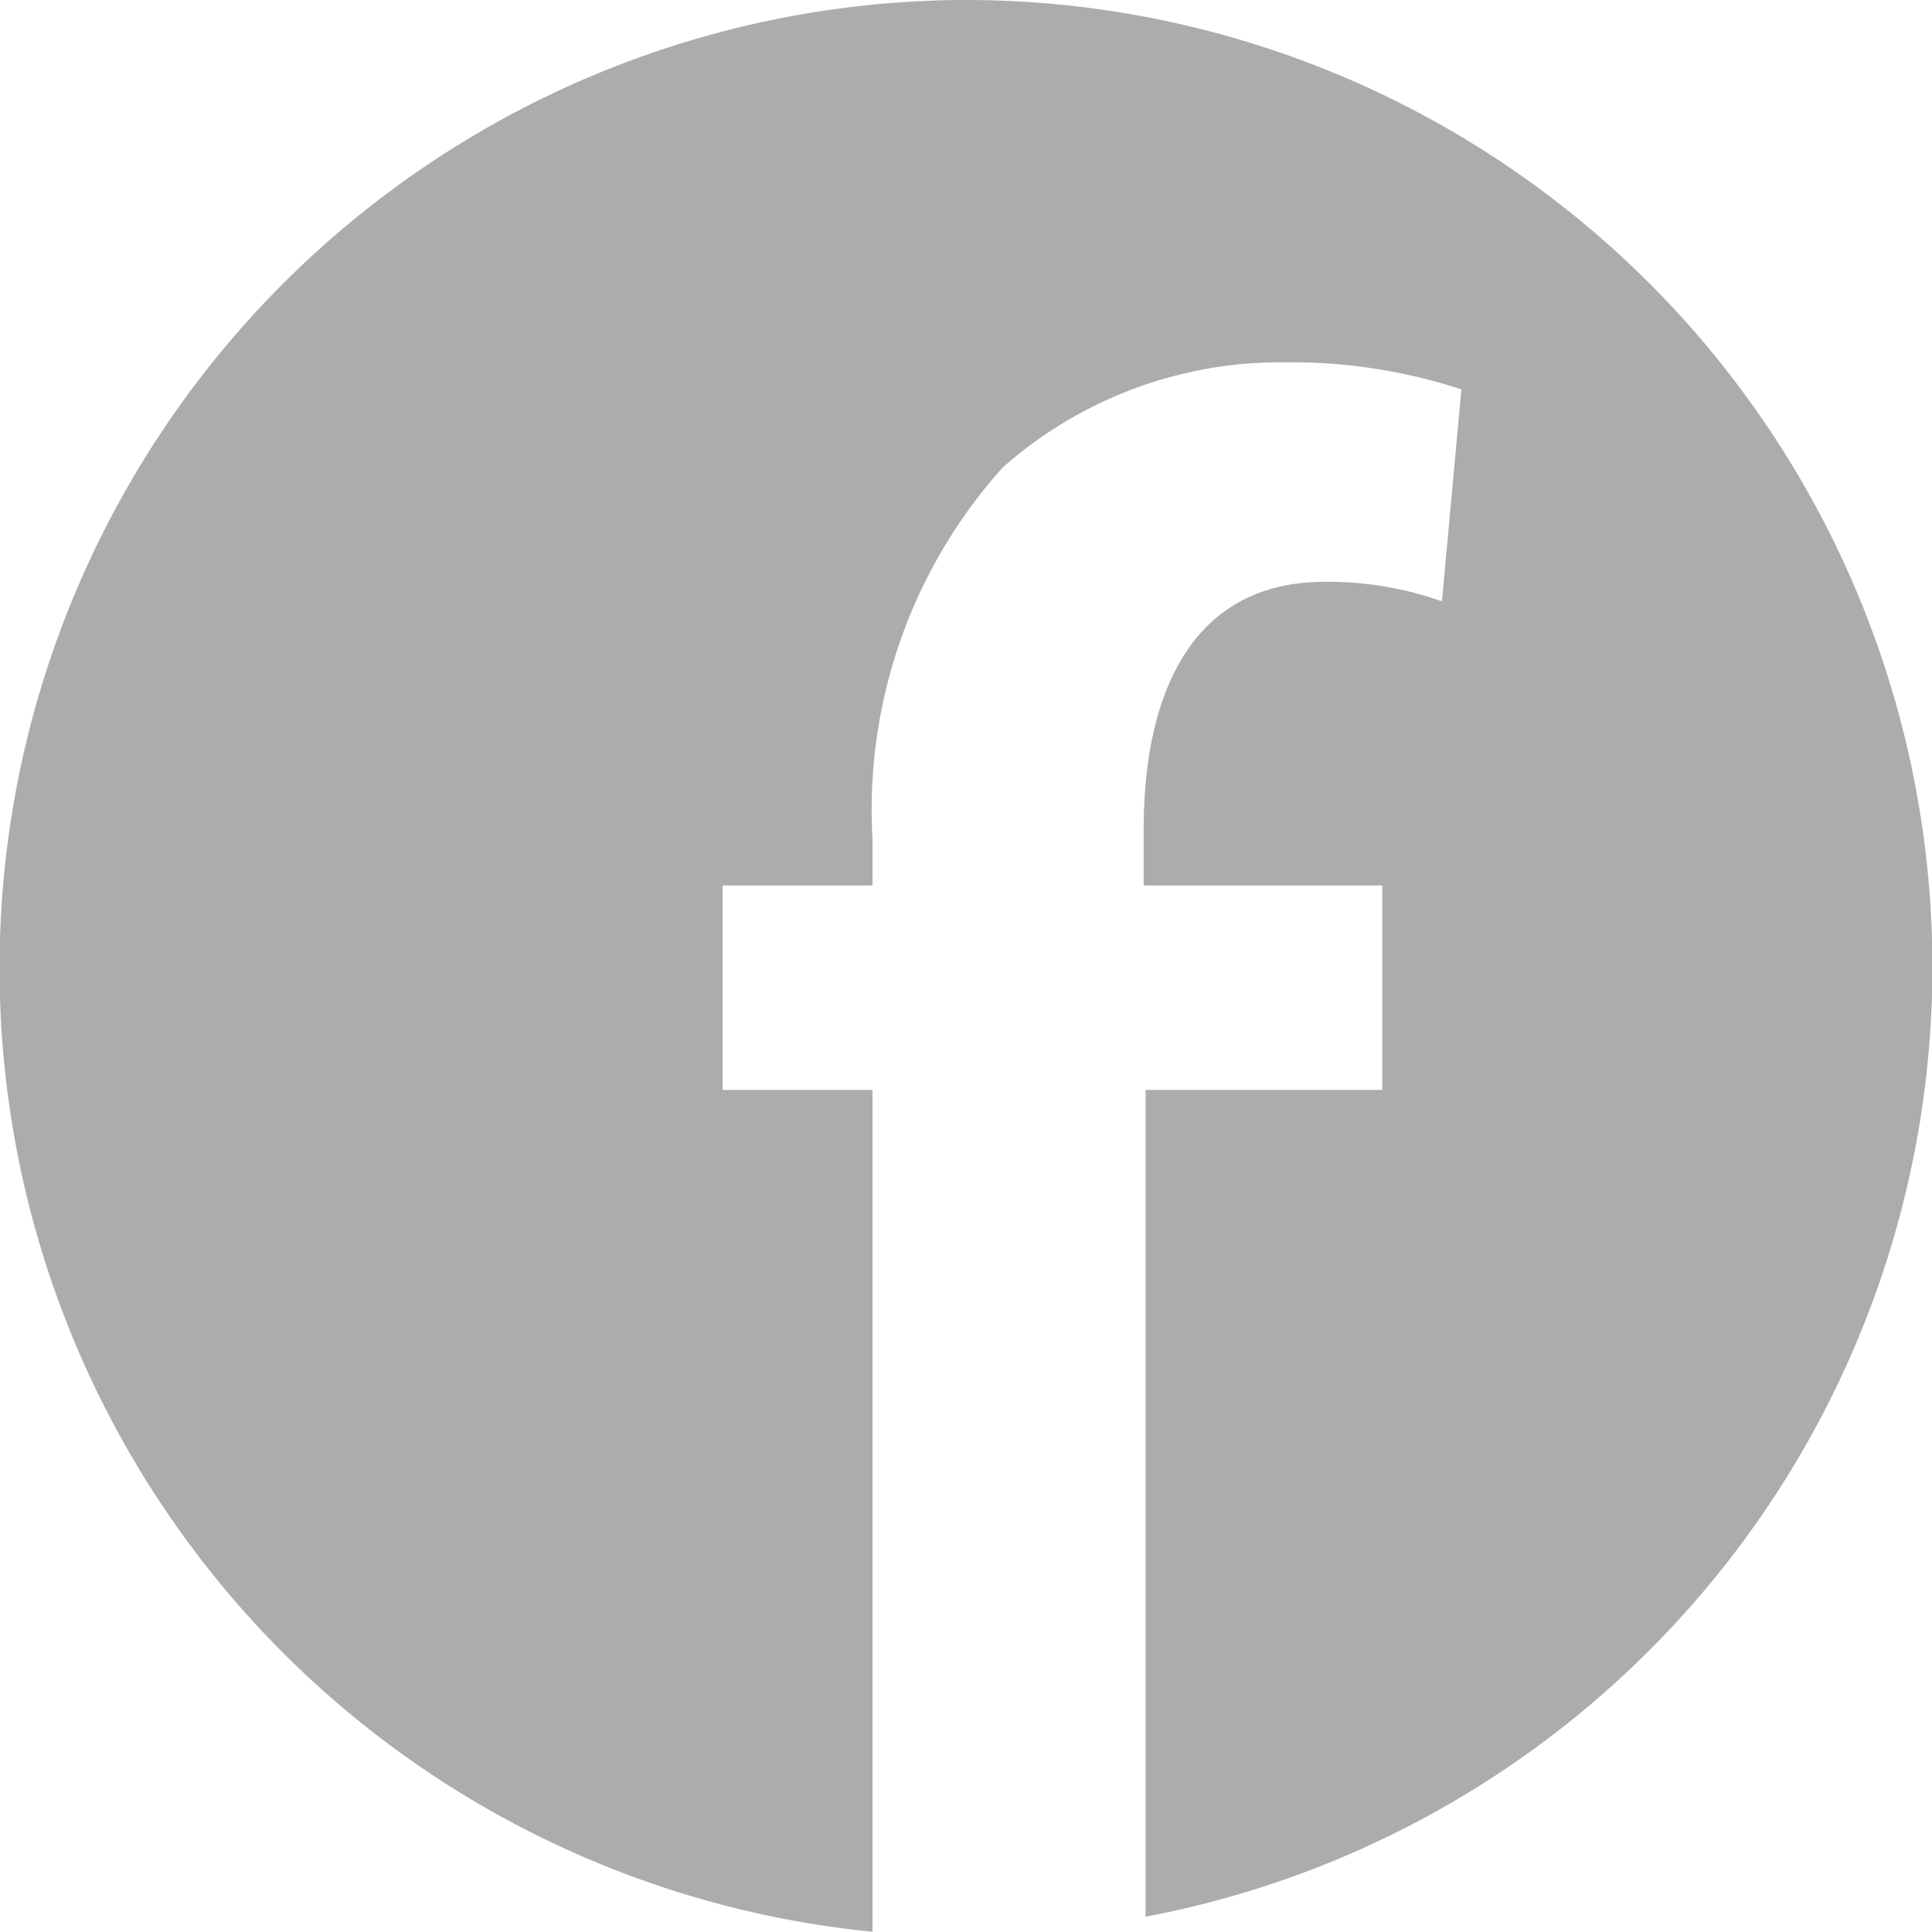
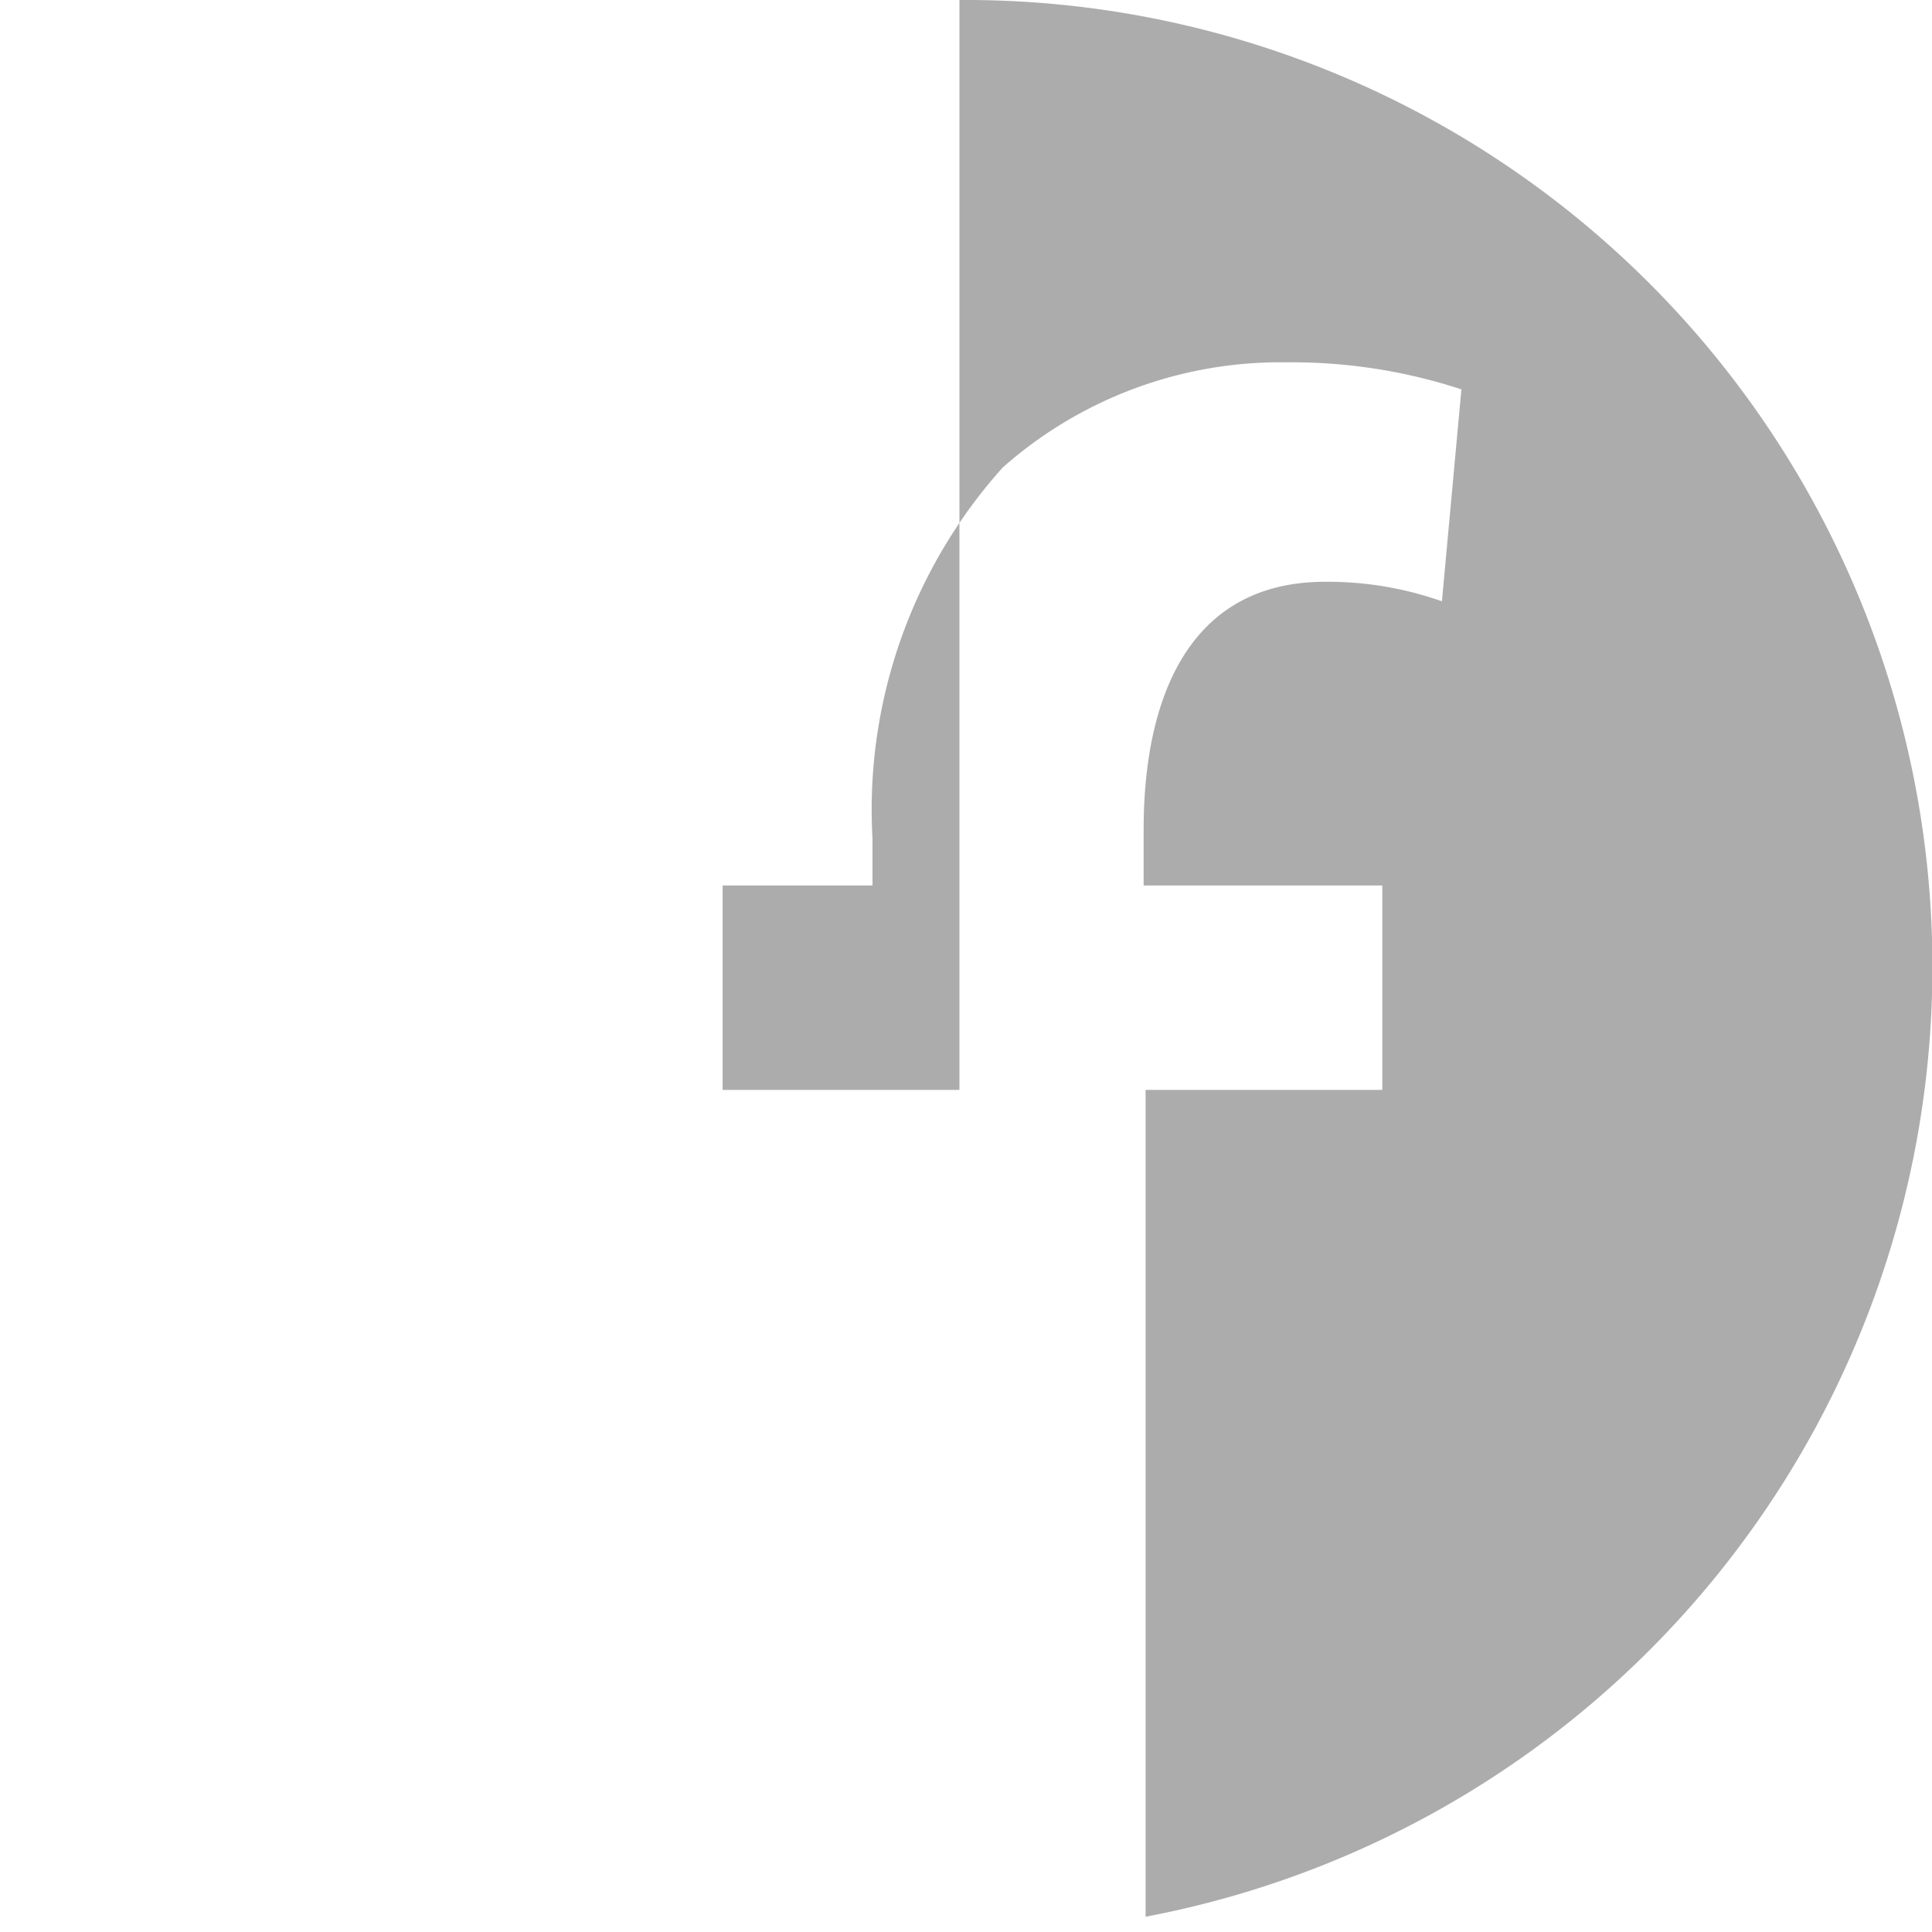
<svg xmlns="http://www.w3.org/2000/svg" width="32.65" height="32.646" viewBox="0 0 32.65 32.646">
  <defs>
    <style>.a{fill:#acacac;}</style>
  </defs>
-   <path class="a" d="M16.254,0a16.363,16.363,0,0,0-1.469,32.646V18.419H12.252V14.964h2.533v-.788a8.653,8.653,0,0,1,2.2-6.275,7.082,7.082,0,0,1,4.788-1.778,9.2,9.2,0,0,1,2.964.457l-.329,3.582a5.787,5.787,0,0,0-1.976-.33c-2.28,0-3.065,1.931-3.065,4.192v.94H23.4v3.455h-4V32.392A16.339,16.339,0,0,0,16.254,0Z" transform="translate(-0.04 0)" />
+   <path class="a" d="M16.254,0V18.419H12.252V14.964h2.533v-.788a8.653,8.653,0,0,1,2.2-6.275,7.082,7.082,0,0,1,4.788-1.778,9.2,9.2,0,0,1,2.964.457l-.329,3.582a5.787,5.787,0,0,0-1.976-.33c-2.28,0-3.065,1.931-3.065,4.192v.94H23.4v3.455h-4V32.392A16.339,16.339,0,0,0,16.254,0Z" transform="translate(-0.04 0)" />
</svg>